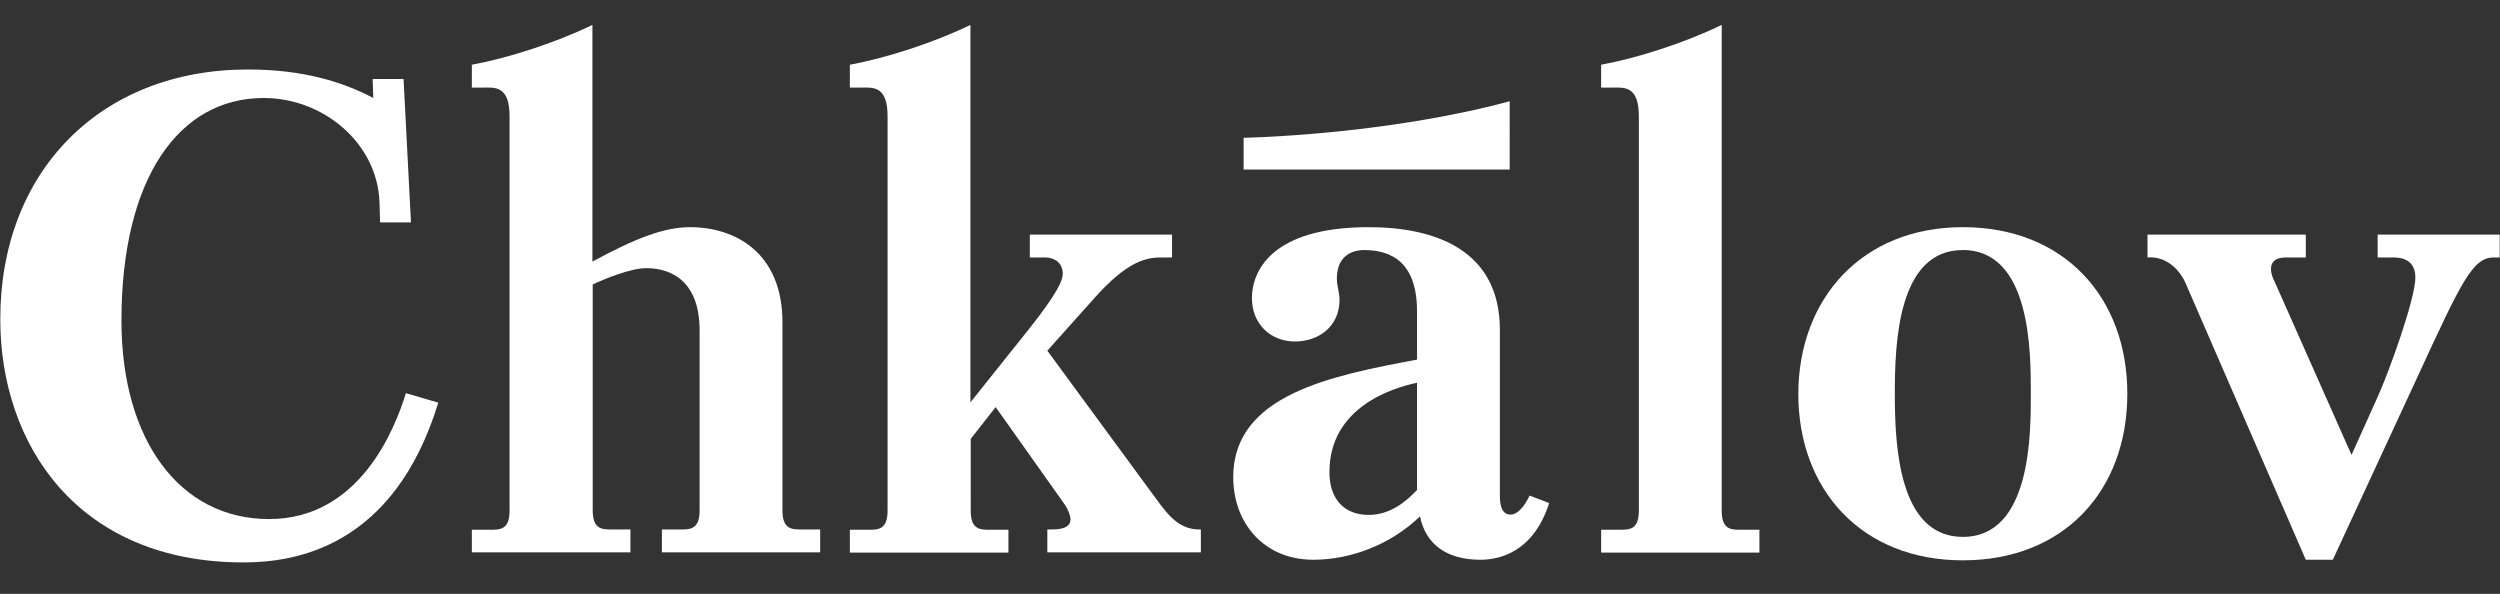
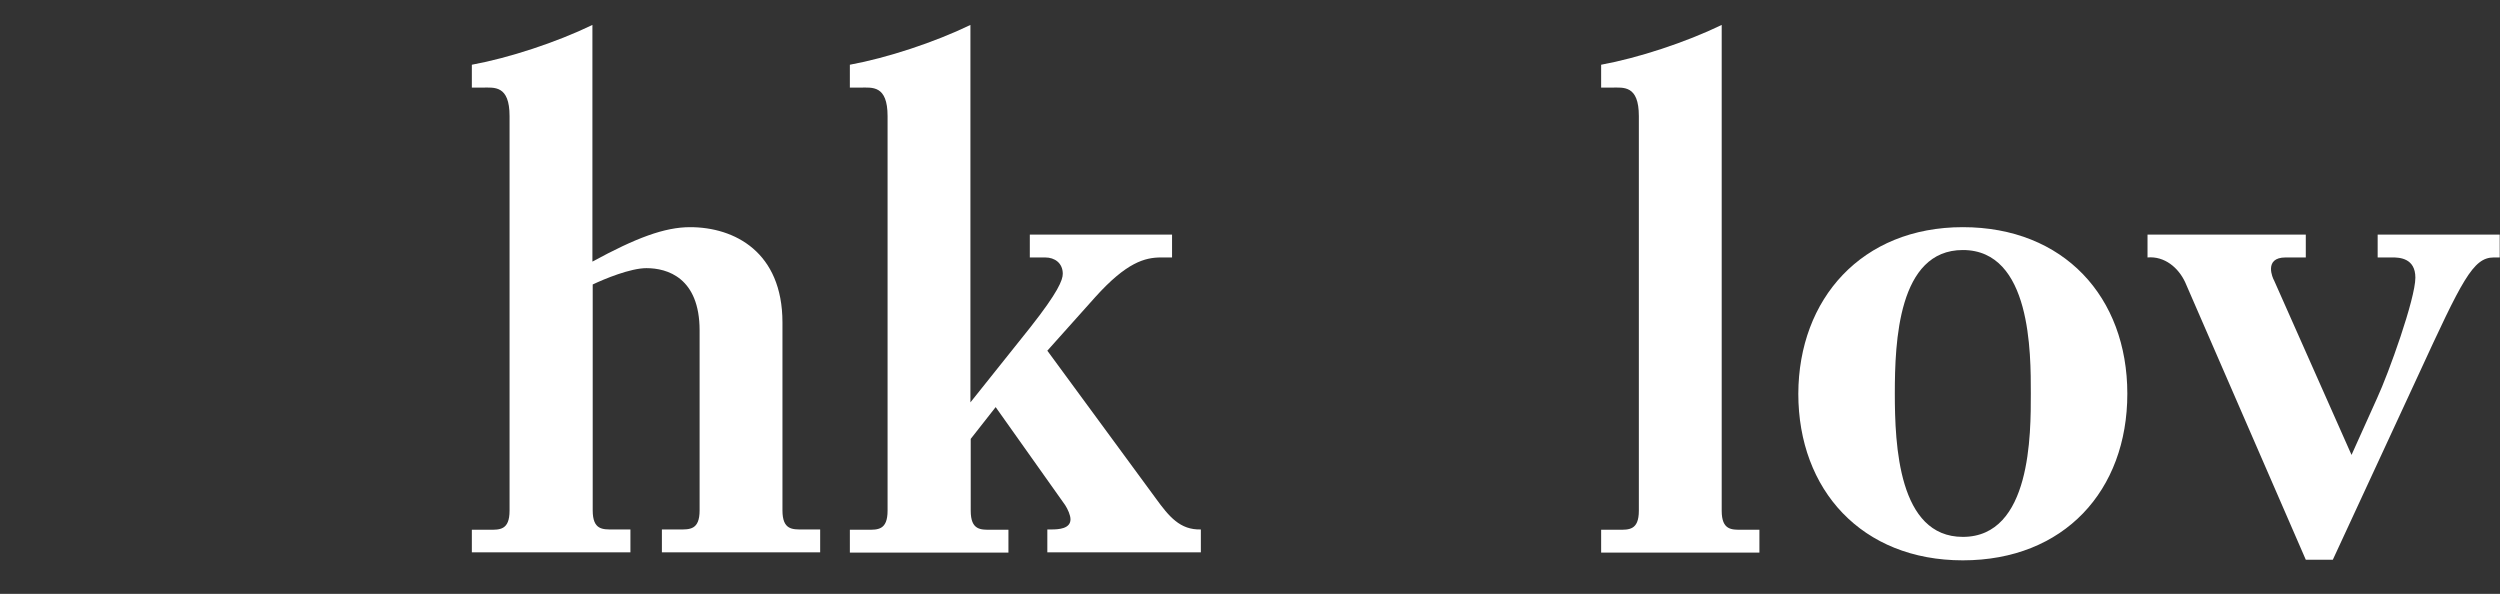
<svg xmlns="http://www.w3.org/2000/svg" version="1.1" id="Layer_1" x="0px" y="0px" viewBox="0 0 841.9 200" style="enable-background:new 0 0 841.9 200;" xml:space="preserve">
  <rect x="0" y="0" width="841.9" height="200" fill="#333333" stroke="none" />
  <style type="text/css">
	.st0{fill:#FFFFFF;}
</style>
  <g>
-     <path class="st0" d="M135.9,26.6l2.5,48.3H128l-0.2-6.8C127.1,48.3,109,33,88.8,33c-28.6,0-47.9,27.1-47.9,75   c0,40.3,19.7,66.8,49.7,66.8c30.6,0,42.4-30.5,46.1-42.4l10.9,3.2c-15,49-48.6,53.8-65.6,53.8c-56,0-81.9-39.9-81.9-81.8   C0,58,33.6,23.4,83.5,23.4c18.8,0,32.2,4.3,42.2,9.6l-0.2-6.4H135.9z" />
    <path class="st0" d="M158.9,186.1v-7.7h5.9c3.4,0,6.8,0.2,6.8-6.4V39.1c0-10.5-5.2-9.6-9.1-9.6h-3.6v-7.7   c12.5-2.3,28.4-7.5,40.6-13.4v79.7c14.7-8,24.3-11.6,32.9-11.6c15,0,31.1,8.4,31.1,32.1v63.3c0,6.6,3.4,6.4,6.8,6.4h5.9v7.7h-53.3   v-7.7h5.9c3.4,0,6.8,0.2,6.8-6.4v-60.6c0-17.8-10.9-21-17.9-21c-5.4,0-14.1,3.6-18.1,5.5v76.1c0,6.6,3.4,6.4,6.8,6.4h5.9v7.7h-53.4   V186.1z" />
    <path class="st0" d="M286.2,186.1v-7.7h5.9c3.4,0,6.8,0.2,6.8-6.4V39.1c0-10.5-5.2-9.6-9.1-9.6h-3.6v-7.7   c12.5-2.3,28.4-7.5,40.6-13.4v127.1l20.2-25.3c9.3-11.8,10.9-15.9,10.9-18c0-3.6-2.7-5.5-5.9-5.5h-5.2V79h47.9v7.7H391   c-5.4,0-11.6,1.6-22.2,13.4l-16.1,18l36.5,49.7c4.5,6.2,8.2,10.7,15.2,10.5v7.7h-51.7v-7.7h1.4c2.3,0,6.4-0.2,6.4-3.4   c0-1.4-0.9-3.4-1.8-4.8l-23.4-33l-8.4,10.7V172c0,6.6,3.4,6.4,6.8,6.4h5.9v7.7L286.2,186.1L286.2,186.1z" />
-     <path class="st0" d="M477.2,128.9c-8.6,1.8-29.5,8.4-29.5,30.1c0,9.1,5,14.4,13.2,14.4c7.5,0,12.9-4.8,16.3-8.4V128.9z    M521.7,169.4c-5.4,16.9-17.2,19.1-23.1,19.1c-12,0-18.6-5.7-20.4-14.6c-10,9.6-23.4,14.6-35.9,14.6c-16.8,0-27-12.5-27-27.8   c0-27.8,33.1-34.2,61.9-39.6v-16.2c0-16.4-8.4-20.7-17.9-20.7c-2.5,0-9.1,0.9-9.1,9.6c0,2.5,0.9,4.8,0.9,7.1   c0,9.3-7.3,14.1-15,14.1c-8.2,0-14.5-5.9-14.5-14.6c0-8.9,6.4-23.9,39.3-23.9c21.8,0,44.2,7.3,44.2,34.6v55.8   c0,3.4,0.7,6.4,3.6,6.4c2.5,0,4.8-3,6.4-6.4L521.7,169.4z" />
    <path class="st0" d="M539.2,186.1v-7.7h5.9c3.4,0,6.8,0.2,6.8-6.4V39.1c0-10.5-5.2-9.6-9.1-9.6h-3.6v-7.7   c12.5-2.3,28.4-7.5,40.6-13.4V172c0,6.6,3.4,6.4,6.8,6.4h5.9v7.7L539.2,186.1L539.2,186.1z" />
    <path class="st0" d="M661,180.8c23.1,0,22.9-34.9,22.9-48.3s0.2-48.3-22.9-48.3c-21.8,0-22.9,31-22.9,48.3S639.3,180.8,661,180.8    M661,76.5c34,0,55.4,23.5,55.4,56.1s-21.3,56.1-55.4,56.1c-34,0-55.4-23.7-55.4-56.1C605.7,100.6,627,76.5,661,76.5" />
    <path class="st0" d="M776.5,79v7.7h-6.8c-7.5,0-4.3,7.1-3.9,7.7l26.1,58.8l8.6-19.1c3.9-8.4,12.9-33.5,12.9-40.6   c0-6.6-5.4-6.8-7.7-6.8h-5V79h41.1v7.7h-2c-7,0-10.7,7.7-25.4,39.6l-28.8,62.2h-9.1l-40.6-93.4c-2.3-5-7-8.9-12.7-8.4V79H776.5z" />
-     <path class="st0" d="M508.4,57.1h-89.6V46.4c0,0,46.9-0.8,89.6-12.3V57.1z" />
  </g>
</svg>